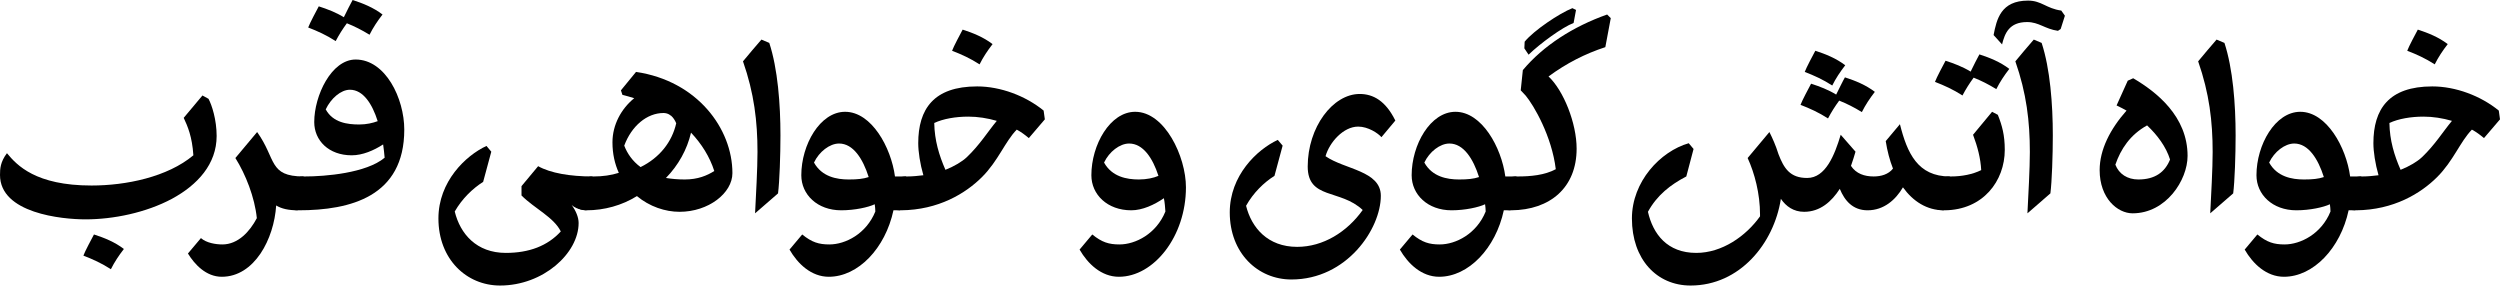
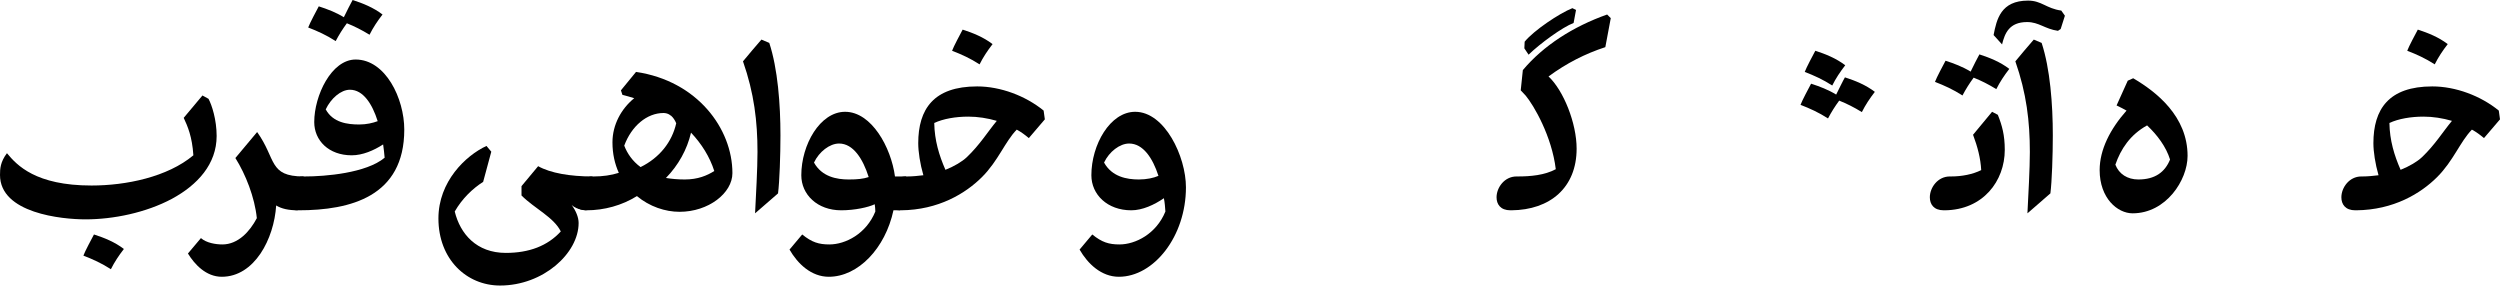
<svg xmlns="http://www.w3.org/2000/svg" width="827.4" height="94.5">
  <g transform="scale(.1)">
    <path fill="#000000" d="M 0,410 L 3,410 C 127,409 217,354 271,300 325,246 347,183 386,143 401,151 414,161 426,171 L 479,109 475,80 C 415,31 332,0 255,0 111,0 60,75 60,188 60,216 66,256 77,294 60,296 42,298 24,298 L 20,298 C -20,298 -46,335 -46,367 -46,390 -33,410 0,410 M 113,121 C 143,107 184,100 226,100 257,100 289,105 320,114 290,150 264,193 221,234 205,249 180,264 150,276 129,228 114,179 113,121 L 113,121 " transform="translate(7795, 286)" />
    <path fill="#000000" d="M -30,0 C -37,13 -60,56 -65,70 -34,82 -5,95 26,115 38,91 52,70 69,48 39,25 4,11 -30,0 L -30,0 " transform="translate(8032, 98)" />
-     <path fill="#000000" d="M 366,106 L 386,-6 349,-6 C 336,-103 271,-220 184,-220 101,-220 39,-111 39,-10 39,54 92,106 171,106 216,106 261,96 282,86 283,94 284,102 284,110 254,184 185,219 132,219 97,219 74,212 42,186 L 0,236 C 27,283 72,326 130,326 227,326 317,232 344,106 L 366,106 M 196,4 C 156,4 107,-5 81,-52 98,-88 133,-115 164,-115 211,-115 243,-64 262,-4 244,2 225,4 196,4 L 196,4 " transform="translate(7429, 590)" />
-     <path fill="#000000" d="M 97,1 L 71,-10 C 50,14 30,38 10,62 47,168 58,261 58,362 58,417 53,505 50,565 L 126,499 C 131,460 134,372 134,307 134,204 125,86 97,1 L 97,1 " transform="translate(7265, 141)" />
    <path fill="#000000" d="M 118,-2 L 81,80 C 92,85 103,91 114,97 60,158 25,226 25,294 25,387 84,437 134,437 245,437 316,327 316,247 316,116 213,35 136,-10 L 118,-2 M 258,259 C 241,301 208,325 153,325 117,325 89,307 77,276 95,224 126,177 182,146 216,178 245,217 258,259 L 258,259 " transform="translate(6924, 269)" />
    <path fill="#000000" d="M 97,1 L 71,-10 C 50,14 30,38 10,62 47,168 58,261 58,362 58,417 53,505 50,565 L 126,499 C 131,460 134,372 134,307 134,204 125,86 97,1 L 97,1 " transform="translate(6660, 141)" />
    <path fill="#000000" d="M 96,-18 C 46,-25 31,-51 -14,-51 -104,-51 -118,11 -128,63 L -100,94 C -91,58 -77,20 -17,20 22,20 42,43 85,49 L 94,43 108,-1 L 96,-18 " transform="translate(6726, 53)" />
    <path fill="#000000" d="M 160,0 L 97,76 C 112,116 122,154 124,193 96,207 60,214 24,214 L 20,214 C -20,214 -46,251 -46,283 -46,306 -33,326 0,326 L 3,326 C 130,325 202,229 202,126 202,77 193,45 179,10 L 160,0 " transform="translate(6433, 370)" />
    <path fill="#000000" d="M -92,21 C -99,34 -122,77 -127,91 -96,103 -67,116 -36,136 -25,115 -13,96 1,77 26,87 50,99 76,115 88,91 102,70 119,48 89,25 54,11 20,0 14,10 0,39 -9,57 -35,41 -64,30 -92,21 L -92,21 " transform="translate(6531, 180)" />
-     <path fill="#000000" d="M 1052,36 L 1072,-76 C 966,-76 931,-153 907,-249 L 860,-193 C 865,-161 873,-130 884,-102 869,-83 845,-76 820,-76 790,-76 762,-85 745,-111 751,-128 756,-144 760,-158 L 711,-214 C 691,-147 661,-71 600,-71 543,-71 523,-103 505,-150 496,-179 485,-203 475,-223 L 403,-137 C 426,-87 444,-19 444,50 L 444,56 C 397,122 318,177 233,177 137,177 90,115 73,41 103,-14 148,-49 200,-76 L 224,-167 208,-186 C 114,-159 20,-59 20,63 20,198 102,285 214,285 377,285 490,146 513,-2 530,23 555,41 590,41 643,41 681,7 708,-35 724,4 751,36 800,36 854,36 893,1 917,-40 950,6 996,36 1052,36 L 1052,36 " transform="translate(5381, 660)" />
    <path fill="#000000" d="M -92,109 C -99,122 -122,165 -127,179 -96,191 -67,204 -36,224 -25,203 -13,184 1,165 26,175 50,187 76,203 88,179 102,158 119,136 89,113 54,99 20,88 14,98 0,127 -9,145 -35,129 -64,118 -92,109 M -78,0 C -85,13 -108,56 -113,70 -82,82 -53,95 -22,115 -10,91 4,70 21,48 -9,25 -44,11 -78,0 L -78,0 " transform="translate(6086, 168)" />
    <path fill="#000000" d="M 217,6 L 205,0 C 162,17 77,74 47,111 L 46,133 60,154 C 98,117 172,63 209,49 L 217,6 M 332,33 L 320,21 C 207,61 109,124 41,205 L 34,272 50,289 C 77,321 137,424 150,533 113,553 66,557 24,557 L 20,557 C -20,557 -46,594 -46,626 -46,649 -33,669 0,669 L 3,669 C 131,668 219,594 219,465 219,381 176,273 126,226 186,182 247,151 314,129 L 332,33 " transform="translate(4999, 27)" />
-     <path fill="#000000" d="M 366,106 L 386,-6 349,-6 C 336,-103 271,-220 184,-220 101,-220 39,-111 39,-10 39,54 92,106 171,106 216,106 261,96 282,86 283,94 284,102 284,110 254,184 185,219 132,219 97,219 74,212 42,186 L 0,236 C 27,283 72,326 130,326 227,326 317,232 344,106 L 366,106 M 196,4 C 156,4 107,-5 81,-52 98,-88 133,-115 164,-115 211,-115 243,-64 262,-4 244,2 225,4 196,4 L 196,4 " transform="translate(4633, 590)" />
-     <path fill="#000000" d="M 243,277 C 146,277 92,214 74,141 98,98 133,64 168,42 L 195,-58 179,-77 C 110,-45 20,41 20,163 20,298 113,385 224,385 408,385 520,217 520,108 520,25 400,21 337,-23 350,-69 396,-121 445,-121 478,-121 511,-99 522,-86 L 568,-141 C 536,-206 495,-229 450,-229 361,-229 278,-119 278,11 278,121 386,85 460,155 408,228 329,277 243,277 L 243,277 " transform="translate(4050, 540)" />
    <path fill="#000000" d="M 132,219 C 97,219 74,212 42,186 L 0,236 C 27,283 72,326 130,326 246,326 352,192 352,30 352,-72 282,-220 184,-220 101,-220 39,-111 39,-10 39,54 92,106 171,106 208,106 247,88 279,66 282,81 283,96 284,110 254,184 185,219 132,219 M 196,4 C 156,4 107,-5 81,-52 98,-88 133,-115 164,-115 210,-115 242,-67 261,-8 245,-1 222,4 196,4 L 196,4 " transform="translate(3573, 590)" />
    <path fill="#000000" d="M 0,410 L 3,410 C 127,409 217,354 271,300 325,246 347,183 386,143 401,151 414,161 426,171 L 479,109 475,80 C 415,31 332,0 255,0 111,0 60,75 60,188 60,216 66,256 77,294 60,296 42,298 24,298 L 20,298 C -20,298 -46,335 -46,367 -46,390 -33,410 0,410 M 113,121 C 143,107 184,100 226,100 257,100 289,105 320,114 290,150 264,193 221,234 205,249 180,264 150,276 129,228 114,179 113,121 L 113,121 " transform="translate(2979, 286)" />
    <path fill="#000000" d="M -30,0 C -37,13 -60,56 -65,70 -34,82 -5,95 26,115 38,91 52,70 69,48 39,25 4,11 -30,0 L -30,0 " transform="translate(3216, 98)" />
    <path fill="#000000" d="M 366,106 L 386,-6 349,-6 C 336,-103 271,-220 184,-220 101,-220 39,-111 39,-10 39,54 92,106 171,106 216,106 261,96 282,86 283,94 284,102 284,110 254,184 185,219 132,219 97,219 74,212 42,186 L 0,236 C 27,283 72,326 130,326 227,326 317,232 344,106 L 366,106 M 196,4 C 156,4 107,-5 81,-52 98,-88 133,-115 164,-115 211,-115 243,-64 262,-4 244,2 225,4 196,4 L 196,4 " transform="translate(2613, 590)" />
    <path fill="#000000" d="M 97,1 L 71,-10 C 50,14 30,38 10,62 47,168 58,261 58,362 58,417 53,505 50,565 L 126,499 C 131,460 134,372 134,307 134,204 125,86 97,1 L 97,1 " transform="translate(2449, 141)" />
    <path fill="#000000" d="M 308,458 C 404,458 483,396 483,330 483,183 367,25 164,-5 L 114,56 119,71 C 132,74 145,78 158,82 115,117 86,170 86,228 86,267 94,300 107,329 82,337 54,341 24,341 L 20,341 C -20,341 -46,378 -46,410 -46,433 -33,453 0,453 59,453 117,437 167,406 209,441 261,458 308,458 M 280,140 C 287,146 293,155 297,165 283,227 242,279 179,310 152,290 135,265 125,239 149,174 200,131 255,131 262,131 269,133 274,136 276,138 278,139 280,140 M 423,323 C 399,338 369,351 325,351 302,351 282,349 263,346 304,304 333,252 346,196 381,233 408,276 423,323 L 423,323 " transform="translate(1941, 243)" />
    <path fill="#000000" d="M 510,-36 L 530,-148 C 456,-148 391,-159 350,-182 L 295,-116 295,-85 C 338,-42 402,-13 425,34 381,82 320,105 243,105 146,105 92,42 74,-32 98,-74 133,-108 168,-130 L 195,-230 179,-249 C 110,-217 20,-131 20,-9 20,126 113,213 224,213 367,213 484,106 484,6 484,-13 475,-34 461,-54 478,-36 512,-36 510,-36 L 510,-36 " transform="translate(1431, 732)" />
    <path fill="#000000" d="M 0,499 L 3,499 C 176,499 353,453 353,232 353,129 291,0 192,0 112,0 55,119 55,207 55,268 103,317 179,317 215,317 252,301 283,281 285,296 287,311 288,325 227,376 91,387 24,387 L 20,387 C -20,387 -46,424 -46,456 -46,479 -33,499 0,499 M 204,215 C 165,215 117,209 93,165 110,129 143,100 173,100 217,100 247,147 265,204 249,210 228,215 204,215 L 204,215 " transform="translate(985, 197)" />
    <path fill="#000000" d="M -92,21 C -99,34 -122,77 -127,91 -96,103 -67,116 -36,136 -25,115 -13,96 1,77 26,87 50,99 76,115 88,91 102,70 119,48 89,25 54,11 20,0 14,10 0,39 -9,57 -35,41 -64,30 -92,21 L -92,21 " transform="translate(1147, 0)" />
    <path fill="#000000" d="M 248,39 L 268,-73 C 151,-73 178,-131 114,-220 L 42,-134 C 76,-80 106,-4 113,65 90,109 51,152 -1,152 -23,152 -54,147 -72,131 L -115,182 C -93,218 -55,259 -3,259 105,259 170,134 177,23 195,34 218,39 248,39 L 248,39 " transform="translate(737, 657)" />
    <path fill="#000000" d="M 633,44 C 646,72 661,106 665,168 579,240 442,268 328,268 143,268 81,201 48,161 26,190 25,213 25,233 25,360 230,380 308,380 400,380 508,358 594,312 679,266 742,197 742,104 742,50 726,1 715,-19 L 695,-30 L 633,44 " transform="translate(-25, 346)" />
    <path fill="#000000" d="M -32,-115 C -39,-102 -62,-59 -67,-45 -36,-33 -7,-20 24,0 36,-24 50,-45 67,-67 37,-90 2,-104 -32,-115 L -32,-115 " transform="translate(343, 891)" />
  </g>
</svg>